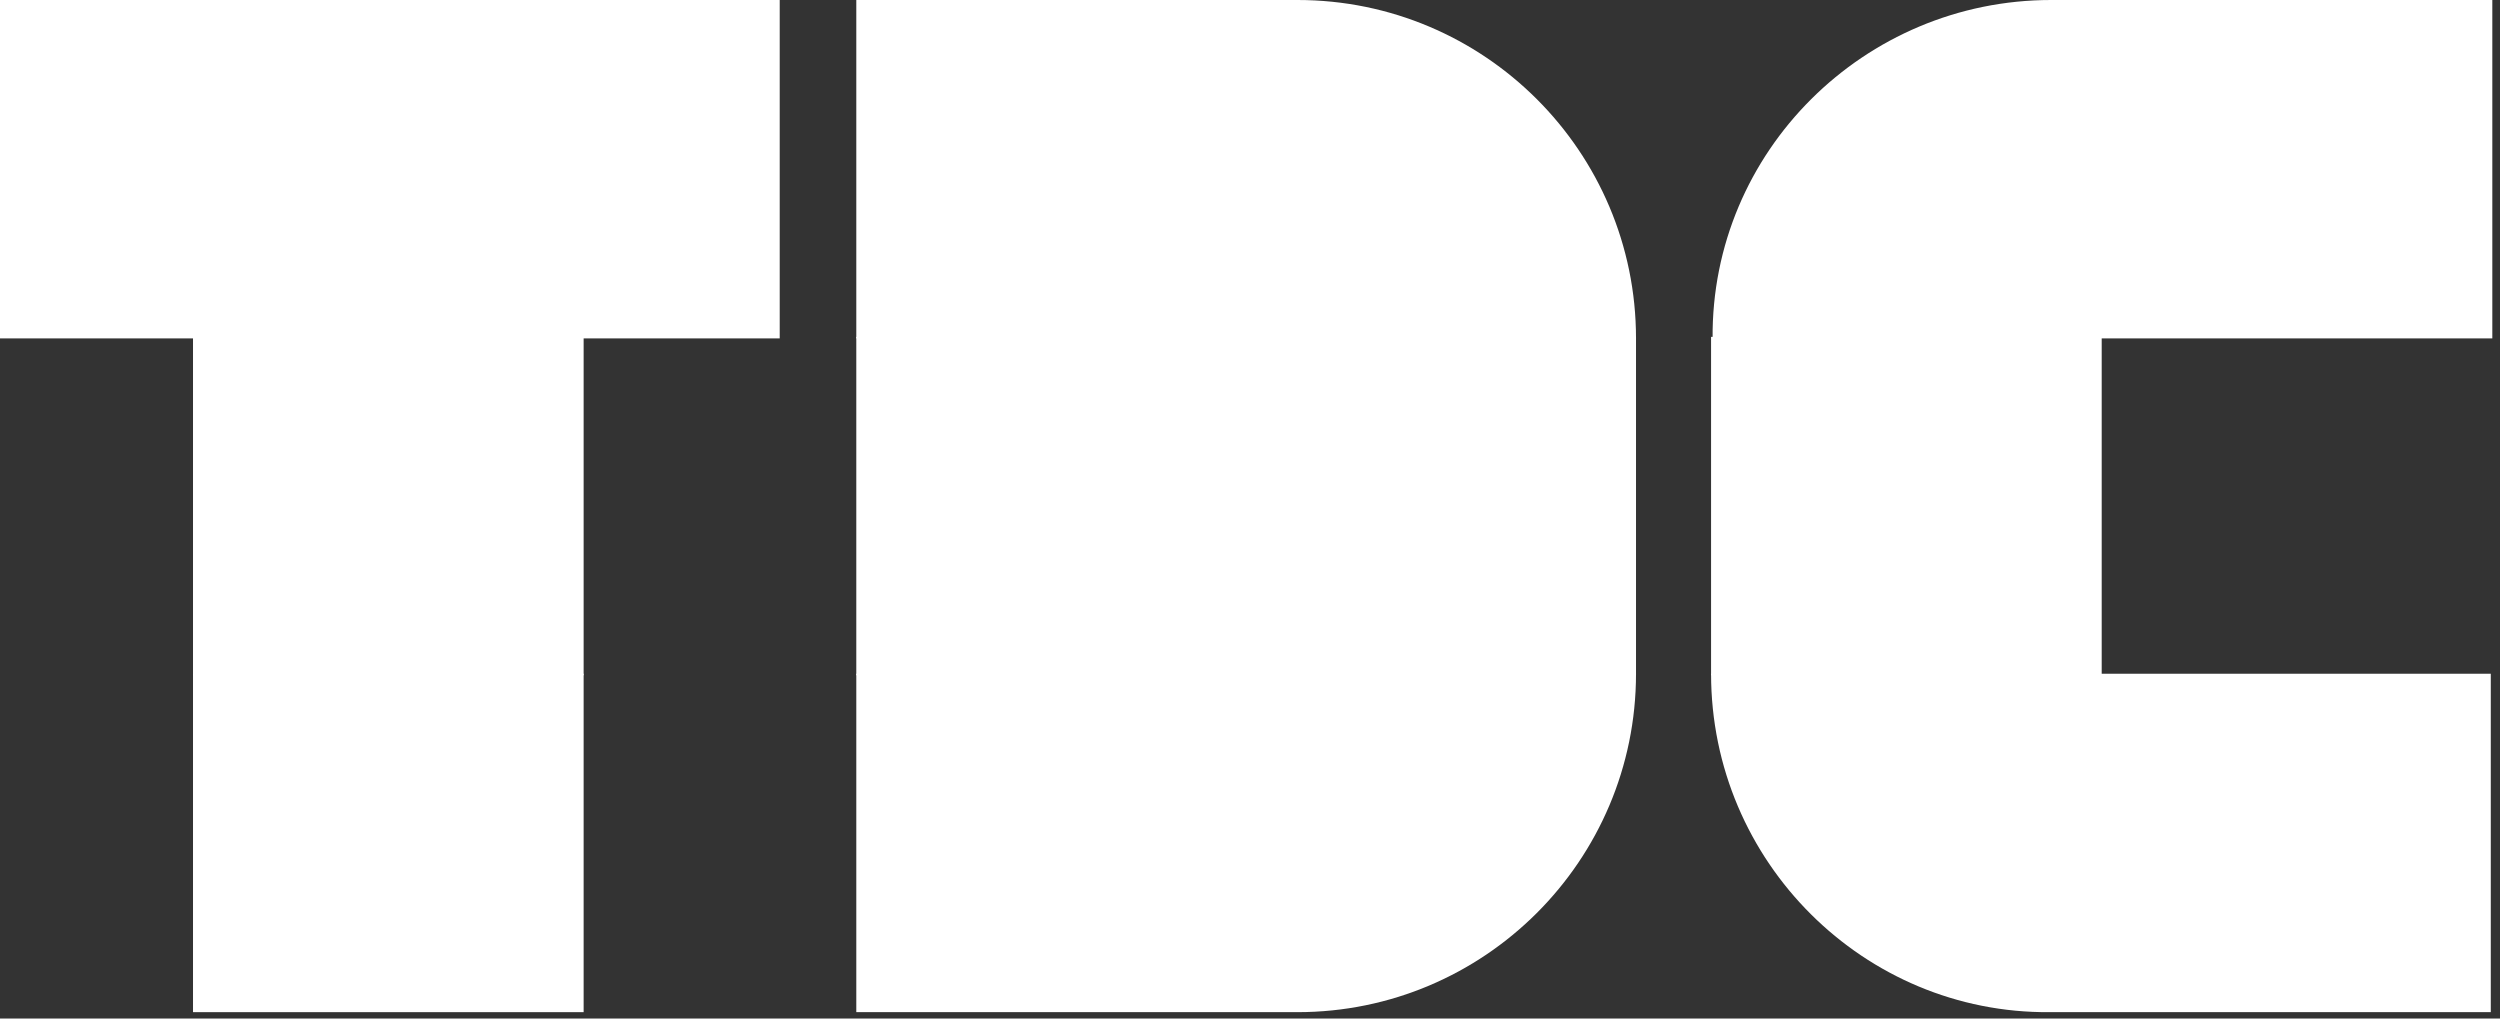
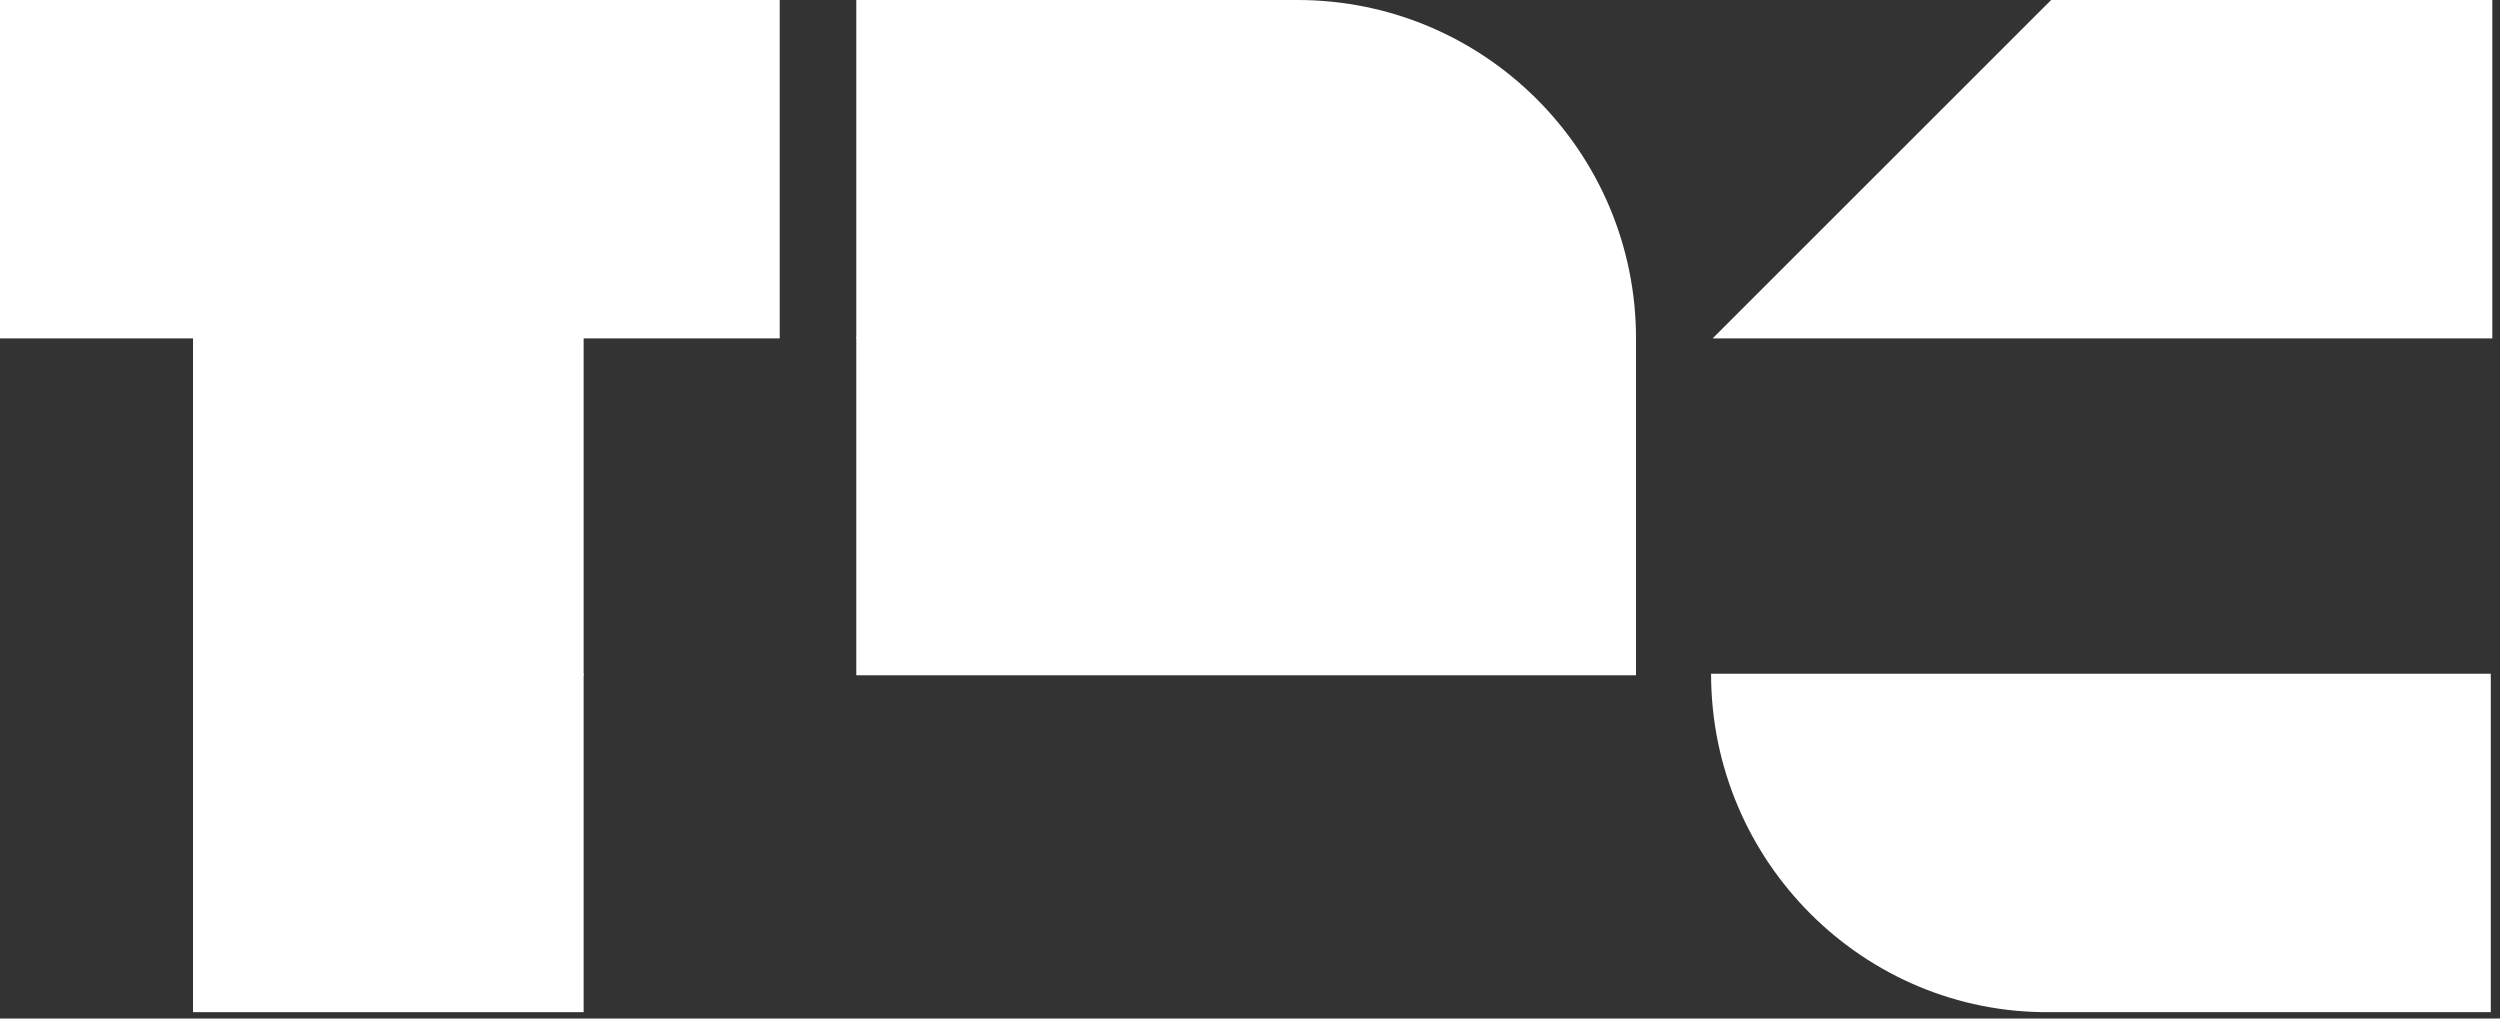
<svg xmlns="http://www.w3.org/2000/svg" width="297" height="121" viewBox="0 0 297 121" fill="none">
  <rect x="0" y="0" width="297" height="121" fill="#333333" stroke="none" />
  <path d="M92.629 0H0V40.202H92.629V0Z" fill="white" />
  <path d="M69.335 40.02H22.93V80.223H69.335V40.02Z" fill="white" />
  <path d="M69.335 80.041H22.93V120.244H69.335V80.041Z" fill="white" />
  <path d="M101.728 0H154.139C176.341 0 194.358 18.009 194.358 40.202H101.728V0Z" fill="white" />
  <path d="M194.358 40.02H101.728V80.223H194.358V40.02Z" fill="white" />
-   <path d="M101.728 80.041H194.358C194.358 102.234 176.341 120.244 154.139 120.244H101.728V80.041Z" fill="white" />
-   <path d="M243.675 0H296.087V40.202H203.457C203.275 18.009 221.473 0 243.675 0Z" fill="white" />
-   <path d="M249.681 40.02H203.275V80.223H249.681V40.02Z" fill="white" />
+   <path d="M243.675 0H296.087V40.202H203.457Z" fill="white" />
  <path d="M203.275 80.041H295.905V120.244H243.493C221.473 120.425 203.275 102.416 203.275 80.041Z" fill="white" />
</svg>